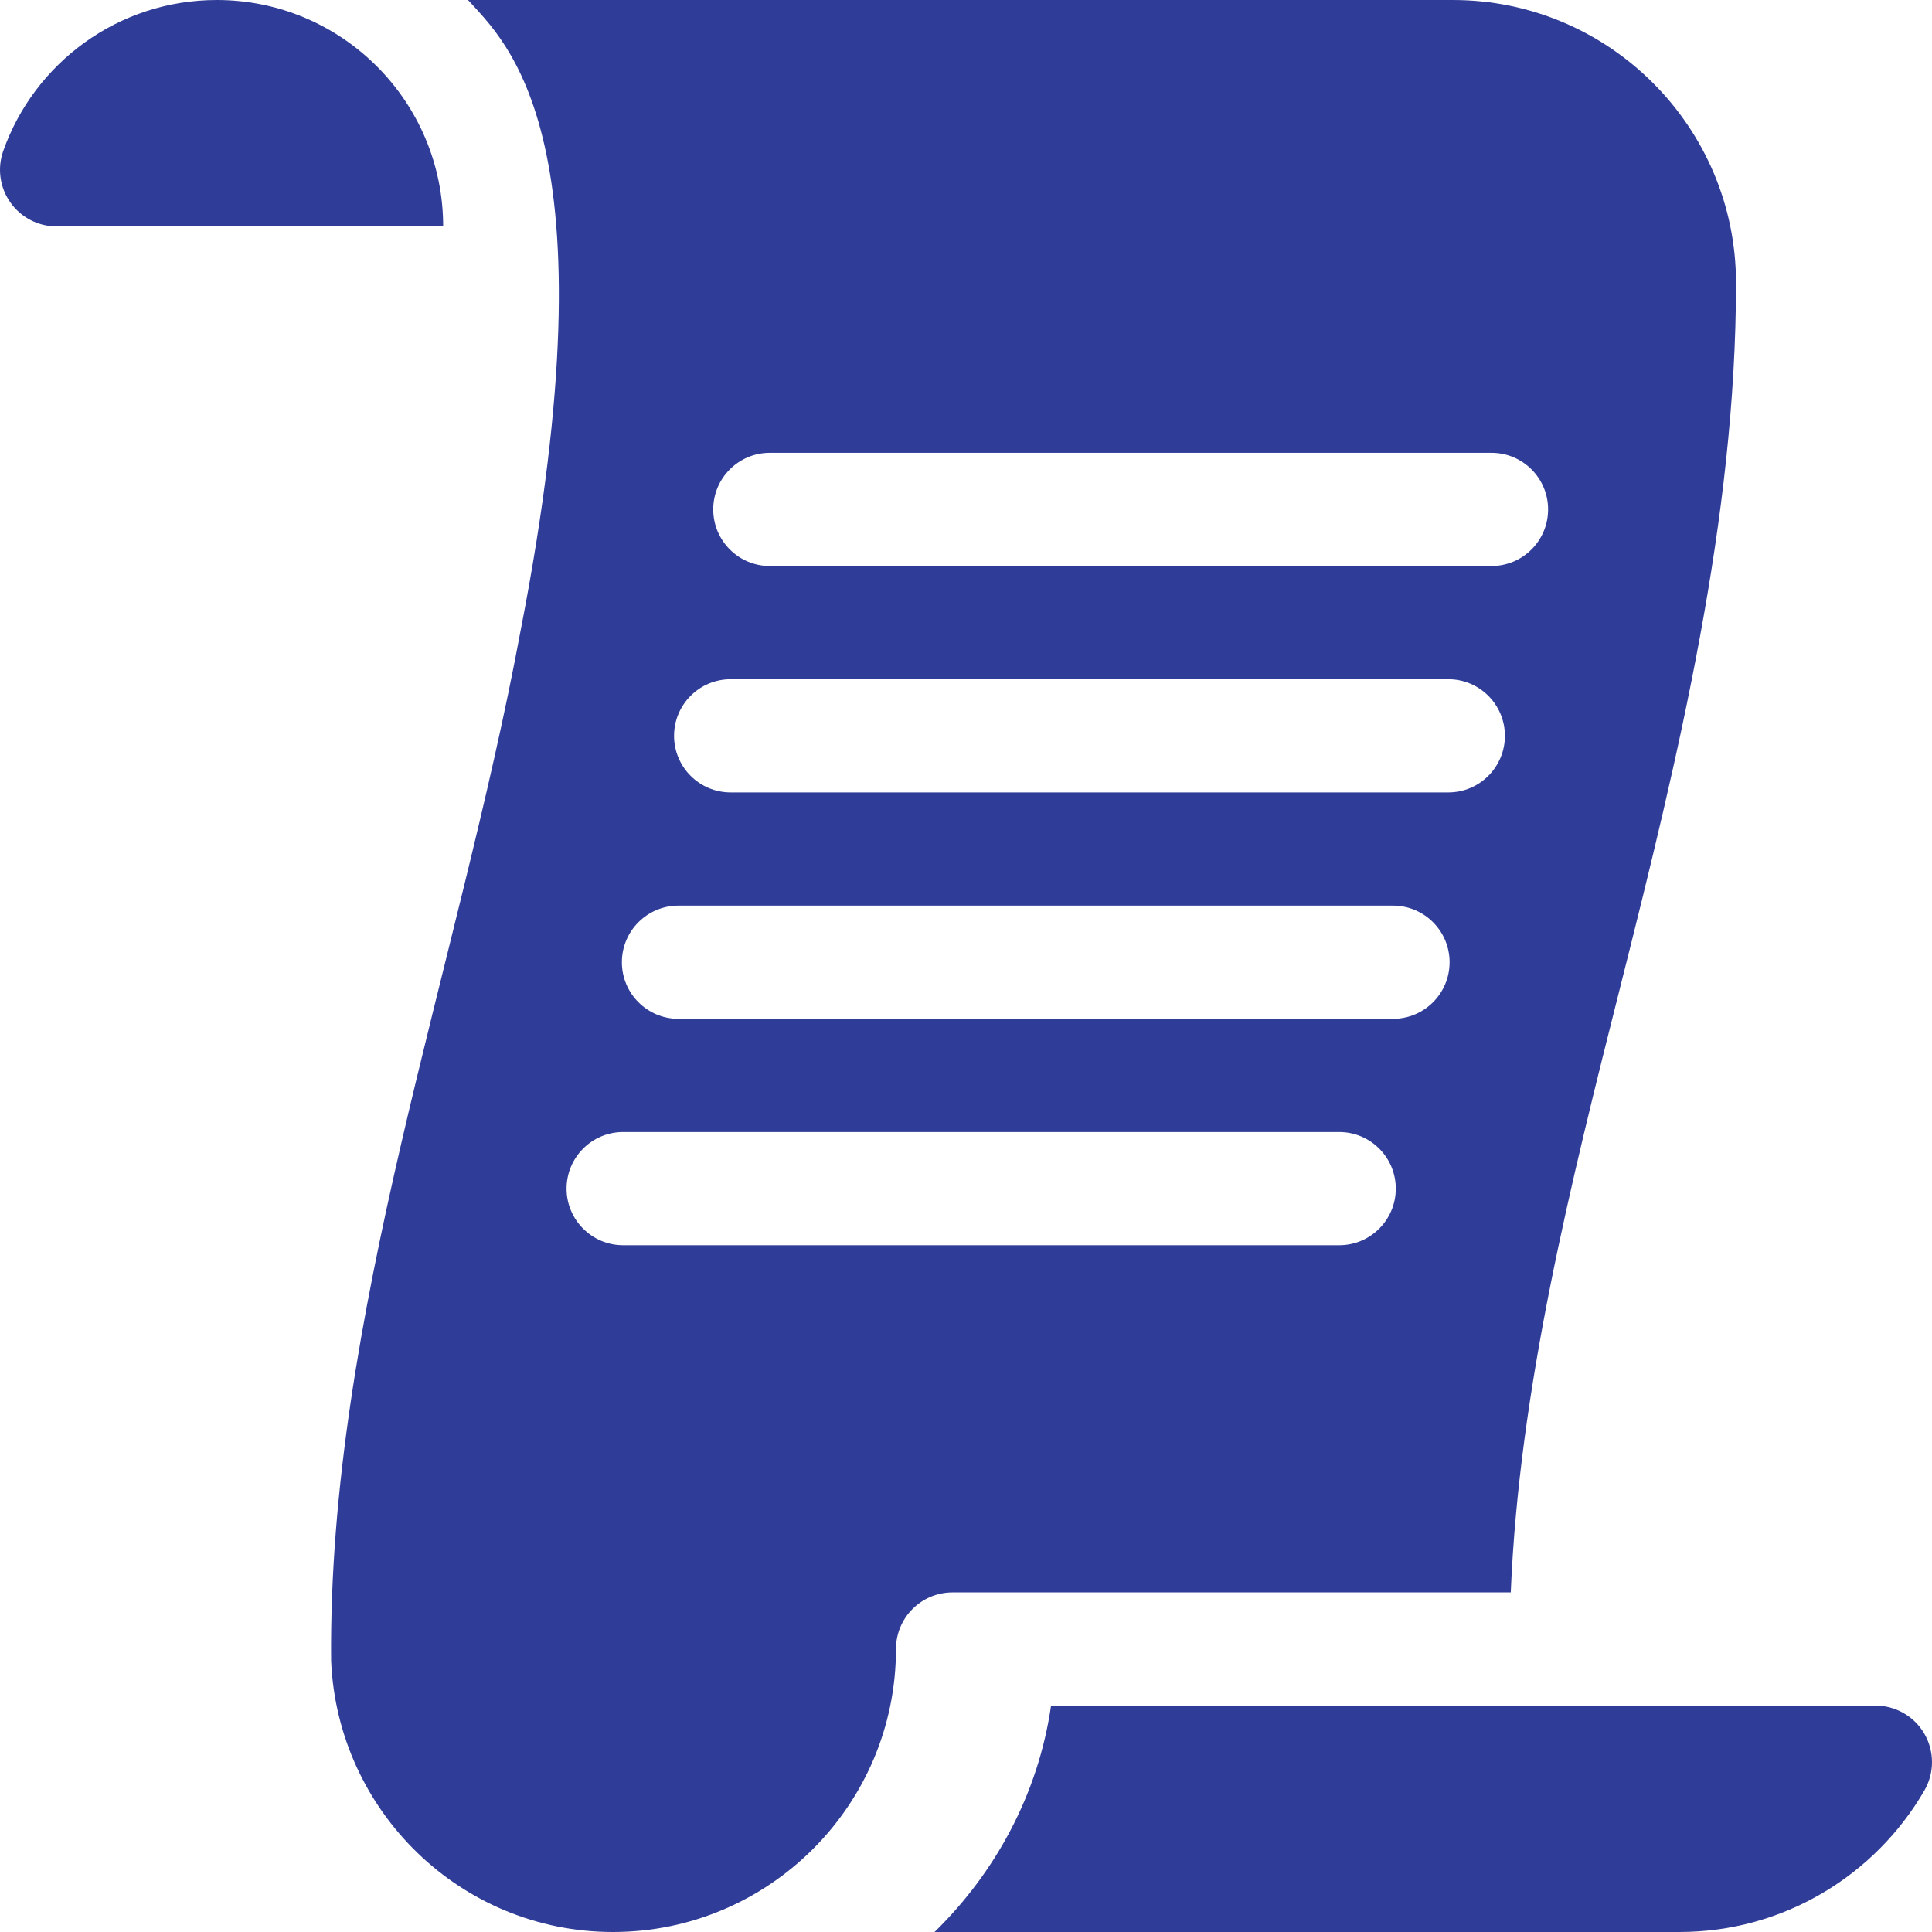
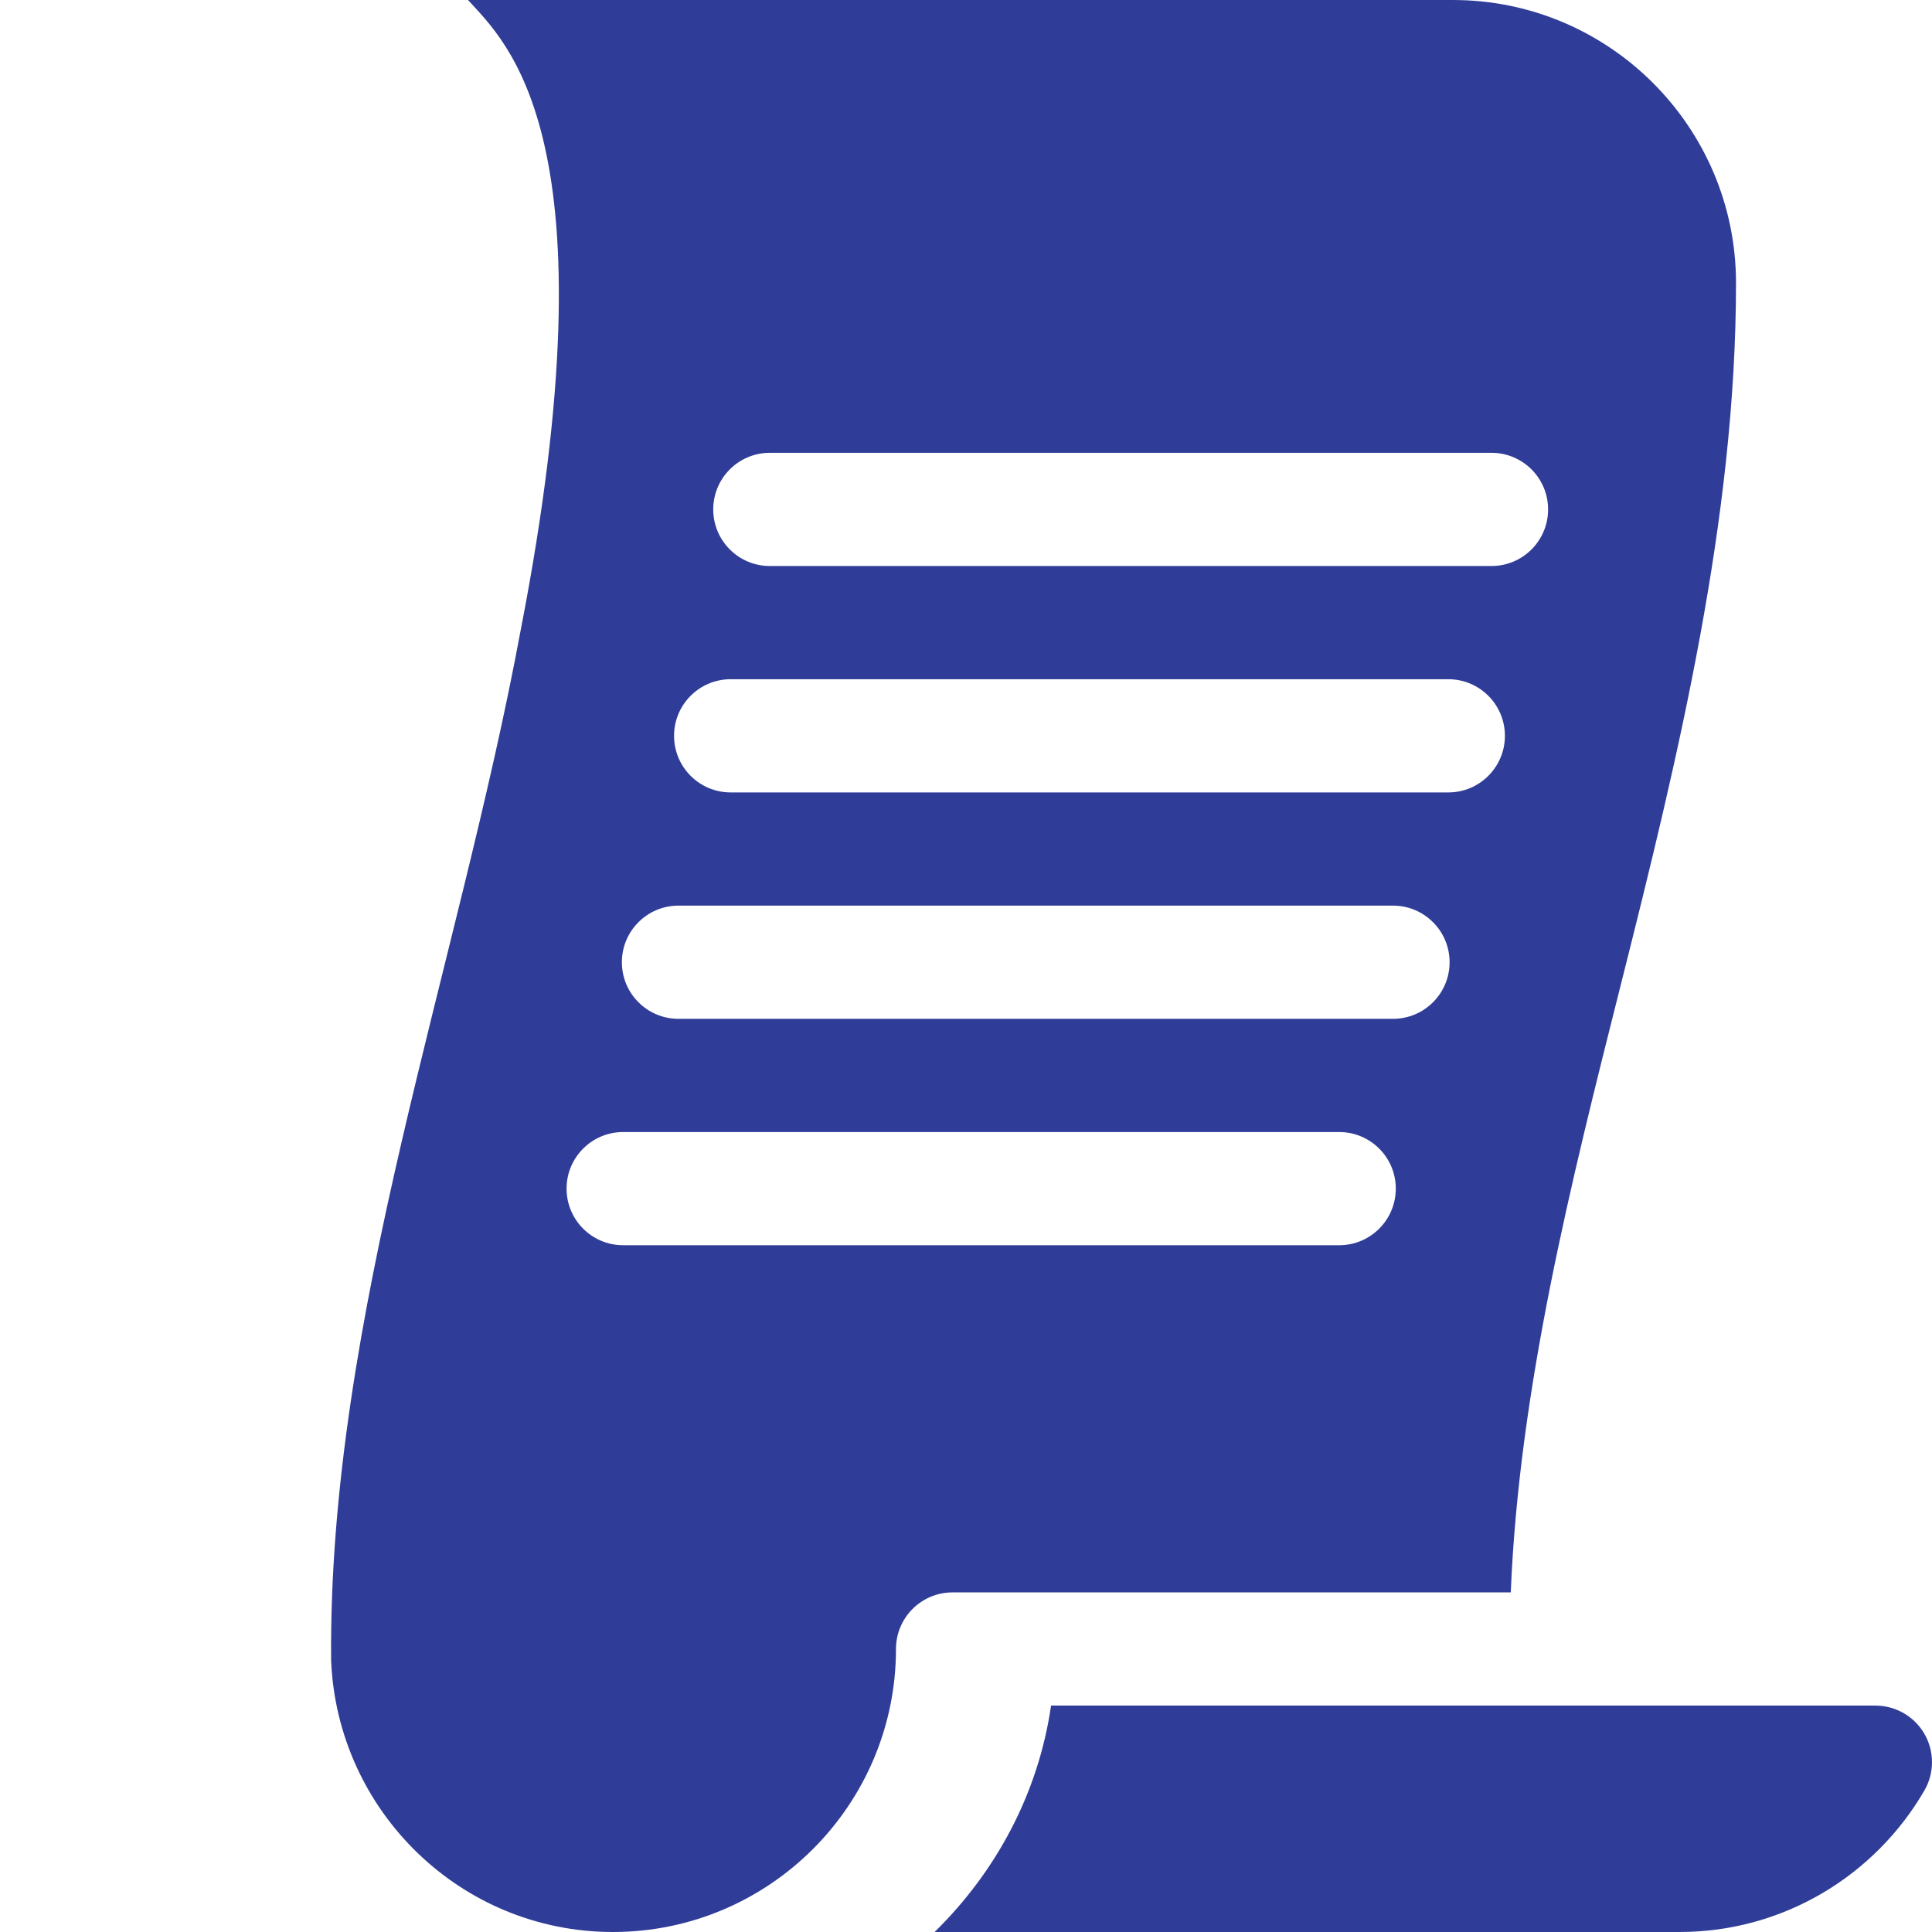
<svg xmlns="http://www.w3.org/2000/svg" version="1.1" width="512" height="512" x="0" y="0" viewBox="0 0 512 512" style="enable-background:new 0 0 512 512" xml:space="preserve" class="">
  <g>
-     <path d="m57.443 0c-26.124 0-48.349 16.696-56.585 40-1.623 4.592-.916 9.685 1.897 13.661s7.379 6.339 12.249 6.339h102.439c0-33.137-26.863-60-60-60z" fill="#303d98" data-original="#000000" style="" class="" />
    <path d="m278.543 452c-3.398 23.445-14.724 44.2-30.87 60h197.387c27.695 0 51.929-15.093 64.916-37.486 2.692-4.642 2.701-10.368.02-15.017-2.681-4.648-7.639-7.498-13.005-7.498h-218.448z" fill="#303d98" data-original="#000000" style="" class="" />
    <path d="m385.06 0h-261.025c10.143 11.247 39.333 36.376 13.976 166.862-16.613 89.616-51.067 182.297-50.261 273.183 1.638 39.915 34.383 71.955 74.693 71.955 41.353 0 75-33.647 75-75 0-8.291 6.709-15 15-15h147.924c2.227-54.126 15.938-108.545 29.238-161.338 15.181-60.281 30.455-123.225 30.455-185.662 0-41.353-33.648-75-75-75zm-30.162 330h-189.752c-8.284 0-15-6.716-15-15s6.716-15 15-15h189.752c8.284 0 15 6.716 15 15s-6.715 15-15 15zm14.261-60h-189.356c-8.284 0-15-6.716-15-15s6.716-15 15-15h189.355c8.284 0 15 6.716 15 15s-6.715 15-14.999 15zm14.657-60h-190.184c-8.284 0-15-6.716-15-15s6.716-15 15-15h190.184c8.284 0 15 6.716 15 15s-6.715 15-15 15zm11.443-60h-191.245c-8.284 0-15-6.716-15-15s6.716-15 15-15h191.246c8.284 0 15 6.716 15 15s-6.717 15-15.001 15z" fill="#303d98" data-original="#000000" style="" class="" />
  </g>
</svg>